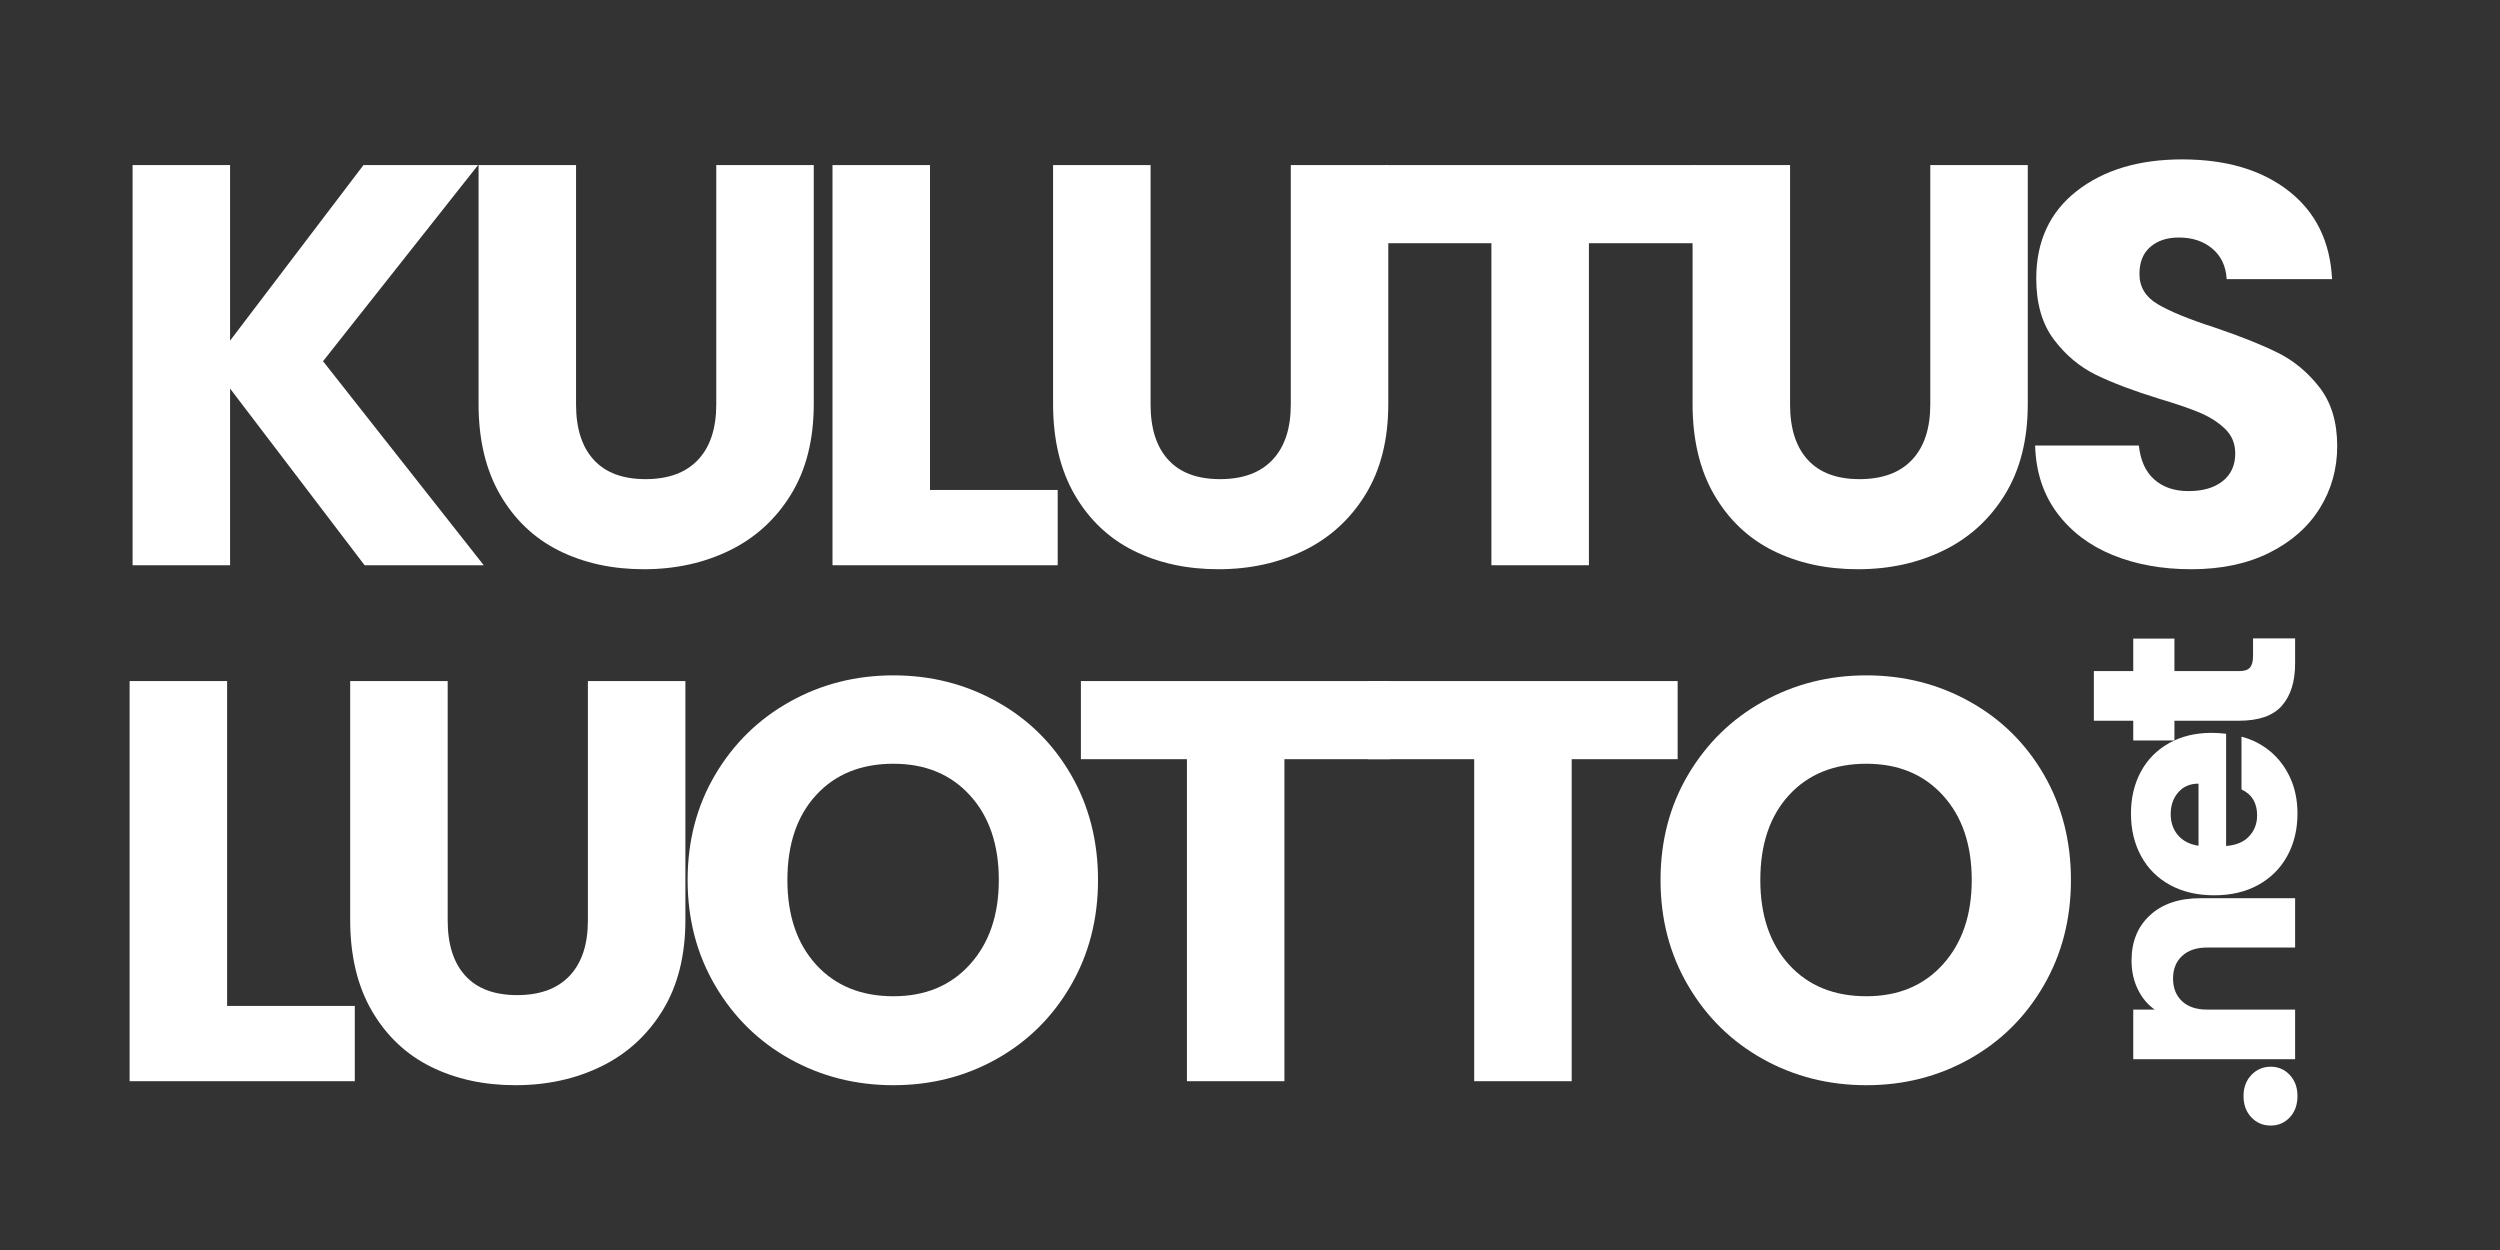
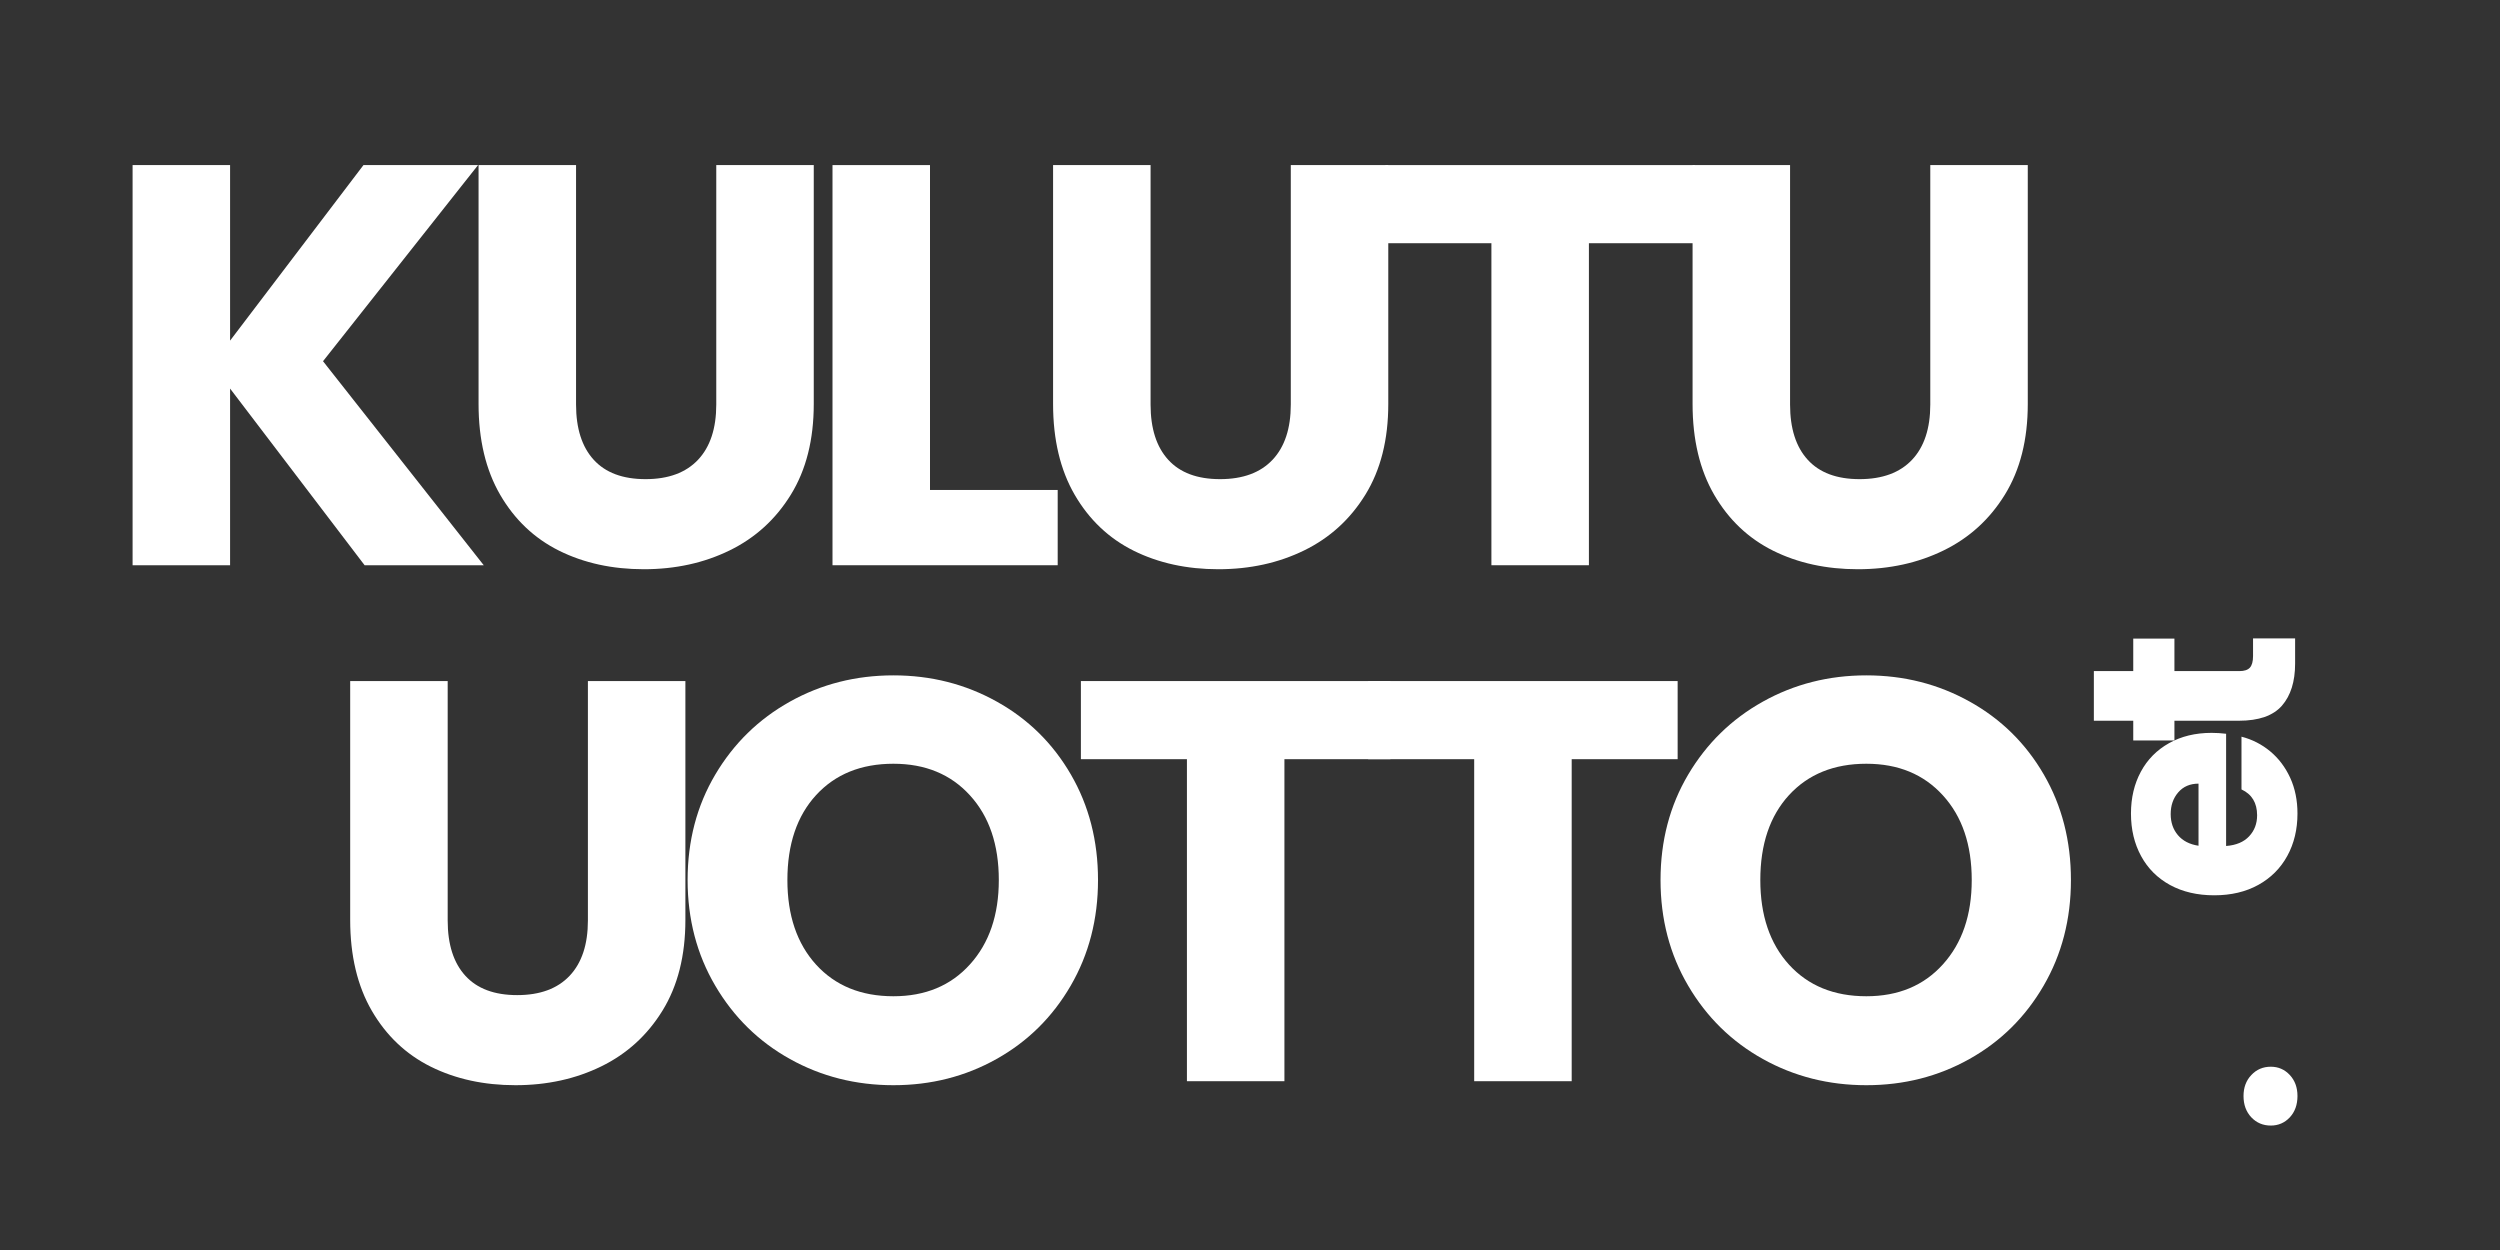
<svg xmlns="http://www.w3.org/2000/svg" width="640" zoomAndPan="magnify" viewBox="0 0 480 240" height="320" preserveAspectRatio="xMidYMid meet" version="1.0">
  <rect x="0" y="0" width="480" height="240" fill="#333333" stroke="none" />
  <defs>
    <g />
  </defs>
  <g fill="#ffffff" fill-opacity="1">
    <g transform="translate(18.676, 108.526)">
      <g>
        <path d="M 51.328 0 L 25.5 -33.922 L 25.5 0 L 6.781 0 L 6.781 -76.828 L 25.5 -76.828 L 25.5 -43.125 L 51.109 -76.828 L 73.109 -76.828 L 43.344 -39.172 L 74.203 0 Z M 51.328 0 " />
      </g>
    </g>
  </g>
  <g fill="#ffffff" fill-opacity="1">
    <g transform="translate(85.43, 108.526)">
      <g>
        <path d="M 25.172 -76.828 L 25.172 -30.859 C 25.172 -26.266 26.301 -22.727 28.562 -20.25 C 30.82 -17.77 34.141 -16.531 38.516 -16.531 C 42.898 -16.531 46.258 -17.77 48.594 -20.25 C 50.926 -22.727 52.094 -26.266 52.094 -30.859 L 52.094 -76.828 L 70.812 -76.828 L 70.812 -30.969 C 70.812 -24.113 69.348 -18.312 66.422 -13.562 C 63.504 -8.82 59.582 -5.25 54.656 -2.844 C 49.738 -0.438 44.25 0.766 38.188 0.766 C 32.133 0.766 26.719 -0.414 21.938 -2.781 C 17.164 -5.156 13.391 -8.734 10.609 -13.516 C 7.836 -18.297 6.453 -24.113 6.453 -30.969 L 6.453 -76.828 Z M 25.172 -76.828 " />
      </g>
    </g>
  </g>
  <g fill="#ffffff" fill-opacity="1">
    <g transform="translate(153.06, 108.526)">
      <g>
        <path d="M 25.5 -14.453 L 50.016 -14.453 L 50.016 0 L 6.781 0 L 6.781 -76.828 L 25.5 -76.828 Z M 25.5 -14.453 " />
      </g>
    </g>
  </g>
  <g fill="#ffffff" fill-opacity="1">
    <g transform="translate(195.738, 108.526)">
      <g>
        <path d="M 25.172 -76.828 L 25.172 -30.859 C 25.172 -26.266 26.301 -22.727 28.562 -20.25 C 30.82 -17.77 34.141 -16.531 38.516 -16.531 C 42.898 -16.531 46.258 -17.77 48.594 -20.25 C 50.926 -22.727 52.094 -26.266 52.094 -30.859 L 52.094 -76.828 L 70.812 -76.828 L 70.812 -30.969 C 70.812 -24.113 69.348 -18.312 66.422 -13.562 C 63.504 -8.82 59.582 -5.25 54.656 -2.844 C 49.738 -0.438 44.25 0.766 38.188 0.766 C 32.133 0.766 26.719 -0.414 21.938 -2.781 C 17.164 -5.156 13.391 -8.734 10.609 -13.516 C 7.836 -18.297 6.453 -24.113 6.453 -30.969 L 6.453 -76.828 Z M 25.172 -76.828 " />
      </g>
    </g>
  </g>
  <g fill="#ffffff" fill-opacity="1">
    <g transform="translate(263.367, 108.526)">
      <g>
        <path d="M 62.047 -76.828 L 62.047 -61.828 L 41.703 -61.828 L 41.703 0 L 22.984 0 L 22.984 -61.828 L 2.625 -61.828 L 2.625 -76.828 Z M 62.047 -76.828 " />
      </g>
    </g>
  </g>
  <g fill="#ffffff" fill-opacity="1">
    <g transform="translate(318.521, 108.526)">
      <g>
        <path d="M 25.172 -76.828 L 25.172 -30.859 C 25.172 -26.266 26.301 -22.727 28.562 -20.25 C 30.82 -17.77 34.141 -16.531 38.516 -16.531 C 42.898 -16.531 46.258 -17.77 48.594 -20.25 C 50.926 -22.727 52.094 -26.266 52.094 -30.859 L 52.094 -76.828 L 70.812 -76.828 L 70.812 -30.969 C 70.812 -24.113 69.348 -18.312 66.422 -13.562 C 63.504 -8.82 59.582 -5.25 54.656 -2.844 C 49.738 -0.438 44.25 0.766 38.188 0.766 C 32.133 0.766 26.719 -0.414 21.938 -2.781 C 17.164 -5.156 13.391 -8.734 10.609 -13.516 C 7.836 -18.297 6.453 -24.113 6.453 -30.969 L 6.453 -76.828 Z M 25.172 -76.828 " />
      </g>
    </g>
  </g>
  <g fill="#ffffff" fill-opacity="1">
    <g transform="translate(386.15, 108.526)">
      <g>
-         <path d="M 34.578 0.766 C 28.961 0.766 23.926 -0.145 19.469 -1.969 C 15.02 -3.789 11.461 -6.488 8.797 -10.062 C 6.141 -13.645 4.738 -17.953 4.594 -22.984 L 24.516 -22.984 C 24.805 -20.141 25.789 -17.969 27.469 -16.469 C 29.145 -14.977 31.332 -14.234 34.031 -14.234 C 36.801 -14.234 38.988 -14.867 40.594 -16.141 C 42.207 -17.422 43.016 -19.191 43.016 -21.453 C 43.016 -23.348 42.375 -24.914 41.094 -26.156 C 39.812 -27.395 38.238 -28.414 36.375 -29.219 C 34.52 -30.02 31.879 -30.93 28.453 -31.953 C 23.492 -33.484 19.441 -35.016 16.297 -36.547 C 13.16 -38.078 10.461 -40.336 8.203 -43.328 C 5.941 -46.328 4.812 -50.234 4.812 -55.047 C 4.812 -62.191 7.398 -67.789 12.578 -71.844 C 17.766 -75.895 24.516 -77.922 32.828 -77.922 C 41.297 -77.922 48.117 -75.895 53.297 -71.844 C 58.473 -67.789 61.242 -62.156 61.609 -54.938 L 41.375 -54.938 C 41.227 -57.414 40.312 -59.363 38.625 -60.781 C 36.945 -62.207 34.797 -62.922 32.172 -62.922 C 29.91 -62.922 28.086 -62.316 26.703 -61.109 C 25.316 -59.91 24.625 -58.18 24.625 -55.922 C 24.625 -53.441 25.789 -51.508 28.125 -50.125 C 30.457 -48.738 34.102 -47.242 39.062 -45.641 C 44.031 -43.961 48.062 -42.352 51.156 -40.812 C 54.258 -39.281 56.941 -37.055 59.203 -34.141 C 61.461 -31.223 62.594 -27.469 62.594 -22.875 C 62.594 -18.5 61.477 -14.52 59.25 -10.938 C 57.031 -7.363 53.805 -4.52 49.578 -2.406 C 45.348 -0.289 40.348 0.766 34.578 0.766 Z M 34.578 0.766 " />
-       </g>
+         </g>
    </g>
  </g>
  <g fill="#ffffff" fill-opacity="1">
    <g transform="translate(18.105, 207.592)">
      <g>
-         <path d="M 25.5 -14.453 L 50.016 -14.453 L 50.016 0 L 6.781 0 L 6.781 -76.828 L 25.5 -76.828 Z M 25.5 -14.453 " />
-       </g>
+         </g>
    </g>
  </g>
  <g fill="#ffffff" fill-opacity="1">
    <g transform="translate(60.783, 207.592)">
      <g>
        <path d="M 25.172 -76.828 L 25.172 -30.859 C 25.172 -26.266 26.301 -22.727 28.562 -20.25 C 30.82 -17.77 34.141 -16.531 38.516 -16.531 C 42.898 -16.531 46.258 -17.77 48.594 -20.25 C 50.926 -22.727 52.094 -26.266 52.094 -30.859 L 52.094 -76.828 L 70.812 -76.828 L 70.812 -30.969 C 70.812 -24.113 69.348 -18.312 66.422 -13.562 C 63.504 -8.82 59.582 -5.25 54.656 -2.844 C 49.738 -0.438 44.25 0.766 38.188 0.766 C 32.133 0.766 26.719 -0.414 21.938 -2.781 C 17.164 -5.156 13.391 -8.734 10.609 -13.516 C 7.836 -18.297 6.453 -24.113 6.453 -30.969 L 6.453 -76.828 Z M 25.172 -76.828 " />
      </g>
    </g>
  </g>
  <g fill="#ffffff" fill-opacity="1">
    <g transform="translate(128.413, 207.592)">
      <g>
        <path d="M 43.125 0.766 C 35.895 0.766 29.27 -0.91 23.25 -4.266 C 17.238 -7.617 12.461 -12.305 8.922 -18.328 C 5.379 -24.348 3.609 -31.113 3.609 -38.625 C 3.609 -46.145 5.379 -52.895 8.922 -58.875 C 12.461 -64.852 17.238 -69.52 23.25 -72.875 C 29.27 -76.238 35.895 -77.922 43.125 -77.922 C 50.344 -77.922 56.961 -76.238 62.984 -72.875 C 69.004 -69.52 73.742 -64.852 77.203 -58.875 C 80.672 -52.895 82.406 -46.145 82.406 -38.625 C 82.406 -31.113 80.656 -24.348 77.156 -18.328 C 73.656 -12.305 68.91 -7.617 62.922 -4.266 C 56.941 -0.91 50.344 0.766 43.125 0.766 Z M 43.125 -16.312 C 49.25 -16.312 54.148 -18.352 57.828 -22.438 C 61.516 -26.52 63.359 -31.914 63.359 -38.625 C 63.359 -45.414 61.516 -50.832 57.828 -54.875 C 54.148 -58.926 49.25 -60.953 43.125 -60.953 C 36.914 -60.953 31.969 -58.945 28.281 -54.938 C 24.602 -50.926 22.766 -45.488 22.766 -38.625 C 22.766 -31.844 24.602 -26.426 28.281 -22.375 C 31.969 -18.332 36.914 -16.312 43.125 -16.312 Z M 43.125 -16.312 " />
      </g>
    </g>
  </g>
  <g fill="#ffffff" fill-opacity="1">
    <g transform="translate(204.906, 207.592)">
      <g>
        <path d="M 62.047 -76.828 L 62.047 -61.828 L 41.703 -61.828 L 41.703 0 L 22.984 0 L 22.984 -61.828 L 2.625 -61.828 L 2.625 -76.828 Z M 62.047 -76.828 " />
      </g>
    </g>
  </g>
  <g fill="#ffffff" fill-opacity="1">
    <g transform="translate(260.06, 207.592)">
      <g>
        <path d="M 62.047 -76.828 L 62.047 -61.828 L 41.703 -61.828 L 41.703 0 L 22.984 0 L 22.984 -61.828 L 2.625 -61.828 L 2.625 -76.828 Z M 62.047 -76.828 " />
      </g>
    </g>
  </g>
  <g fill="#ffffff" fill-opacity="1">
    <g transform="translate(315.214, 207.592)">
      <g>
        <path d="M 43.125 0.766 C 35.895 0.766 29.27 -0.91 23.25 -4.266 C 17.238 -7.617 12.461 -12.305 8.922 -18.328 C 5.379 -24.348 3.609 -31.113 3.609 -38.625 C 3.609 -46.145 5.379 -52.895 8.922 -58.875 C 12.461 -64.852 17.238 -69.52 23.25 -72.875 C 29.27 -76.238 35.895 -77.922 43.125 -77.922 C 50.344 -77.922 56.961 -76.238 62.984 -72.875 C 69.004 -69.52 73.742 -64.852 77.203 -58.875 C 80.672 -52.895 82.406 -46.145 82.406 -38.625 C 82.406 -31.113 80.656 -24.348 77.156 -18.328 C 73.656 -12.305 68.91 -7.617 62.922 -4.266 C 56.941 -0.91 50.344 0.766 43.125 0.766 Z M 43.125 -16.312 C 49.25 -16.312 54.148 -18.352 57.828 -22.438 C 61.516 -26.52 63.359 -31.914 63.359 -38.625 C 63.359 -45.414 61.516 -50.832 57.828 -54.875 C 54.148 -58.926 49.25 -60.953 43.125 -60.953 C 36.914 -60.953 31.969 -58.945 28.281 -54.938 C 24.602 -50.926 22.766 -45.488 22.766 -38.625 C 22.766 -31.844 24.602 -26.426 28.281 -22.375 C 31.969 -18.332 36.914 -16.312 43.125 -16.312 Z M 43.125 -16.312 " />
      </g>
    </g>
  </g>
  <g fill="#ffffff" fill-opacity="1">
    <g transform="translate(440.662, 218.341)">
      <g>
        <path d="M 0.453 -7.906 C 0.453 -6.238 -0.035 -4.875 -1.016 -3.812 C -2.004 -2.758 -3.223 -2.234 -4.672 -2.234 C -6.16 -2.234 -7.406 -2.758 -8.406 -3.812 C -9.406 -4.875 -9.906 -6.238 -9.906 -7.906 C -9.906 -9.539 -9.406 -10.883 -8.406 -11.938 C -7.406 -13 -6.16 -13.531 -4.672 -13.531 C -3.223 -13.531 -2.004 -13 -1.016 -11.938 C -0.035 -10.883 0.453 -9.539 0.453 -7.906 Z M 0.453 -7.906 " />
      </g>
    </g>
  </g>
  <g fill="#ffffff" fill-opacity="1">
    <g transform="translate(440.662, 206.815)">
      <g>
-         <path d="M -31.406 -22.391 C -31.406 -26.023 -30.223 -28.926 -27.859 -31.094 C -25.504 -33.27 -22.27 -34.359 -18.156 -34.359 L 0 -34.359 L 0 -24.891 L -16.875 -24.891 C -18.945 -24.891 -20.555 -24.348 -21.703 -23.266 C -22.859 -22.191 -23.438 -20.75 -23.438 -18.938 C -23.438 -17.113 -22.859 -15.66 -21.703 -14.578 C -20.555 -13.504 -18.945 -12.969 -16.875 -12.969 L 0 -12.969 L 0 -3.453 L -31.078 -3.453 L -31.078 -12.969 L -26.953 -12.969 C -28.328 -13.938 -29.41 -15.238 -30.203 -16.875 C -31.004 -18.508 -31.406 -20.348 -31.406 -22.391 Z M -31.406 -22.391 " />
-       </g>
+         </g>
    </g>
  </g>
  <g fill="#ffffff" fill-opacity="1">
    <g transform="translate(440.662, 173.46)">
      <g>
        <path d="M -16.031 -32.75 C -15.145 -32.75 -14.219 -32.691 -13.25 -32.578 L -13.25 -11.031 C -11.32 -11.176 -9.848 -11.797 -8.828 -12.891 C -7.805 -13.984 -7.297 -15.328 -7.297 -16.922 C -7.297 -19.305 -8.297 -20.961 -10.297 -21.891 L -10.297 -32.016 C -8.254 -31.492 -6.414 -30.555 -4.781 -29.203 C -3.156 -27.848 -1.875 -26.148 -0.938 -24.109 C -0.008 -22.066 0.453 -19.785 0.453 -17.266 C 0.453 -14.223 -0.195 -11.508 -1.5 -9.125 C -2.801 -6.75 -4.656 -4.895 -7.062 -3.562 C -9.477 -2.227 -12.301 -1.562 -15.531 -1.562 C -18.758 -1.562 -21.582 -2.219 -24 -3.531 C -26.414 -4.852 -28.27 -6.703 -29.562 -9.078 C -30.863 -11.453 -31.516 -14.18 -31.516 -17.266 C -31.516 -20.273 -30.883 -22.945 -29.625 -25.281 C -28.363 -27.625 -26.562 -29.453 -24.219 -30.766 C -21.883 -32.086 -19.156 -32.75 -16.031 -32.75 Z M -18.547 -23 C -20.18 -23 -21.477 -22.441 -22.438 -21.328 C -23.406 -20.211 -23.891 -18.82 -23.891 -17.156 C -23.891 -15.551 -23.426 -14.203 -22.5 -13.109 C -21.57 -12.016 -20.254 -11.336 -18.547 -11.078 Z M -18.547 -23 " />
      </g>
    </g>
  </g>
  <g fill="#ffffff" fill-opacity="1">
    <g transform="translate(440.662, 143.335)">
      <g>
        <path d="M -8.078 -20.766 L 0 -20.766 L 0 -15.922 C 0 -12.473 -0.844 -9.781 -2.531 -7.844 C -4.219 -5.914 -6.973 -4.953 -10.797 -4.953 L -23.172 -4.953 L -23.172 -1.172 L -31.078 -1.172 L -31.078 -4.953 L -38.641 -4.953 L -38.641 -14.484 L -31.078 -14.484 L -31.078 -20.719 L -23.172 -20.719 L -23.172 -14.484 L -10.688 -14.484 C -9.758 -14.484 -9.094 -14.703 -8.688 -15.141 C -8.281 -15.586 -8.078 -16.332 -8.078 -17.375 Z M -8.078 -20.766 " />
      </g>
    </g>
  </g>
</svg>